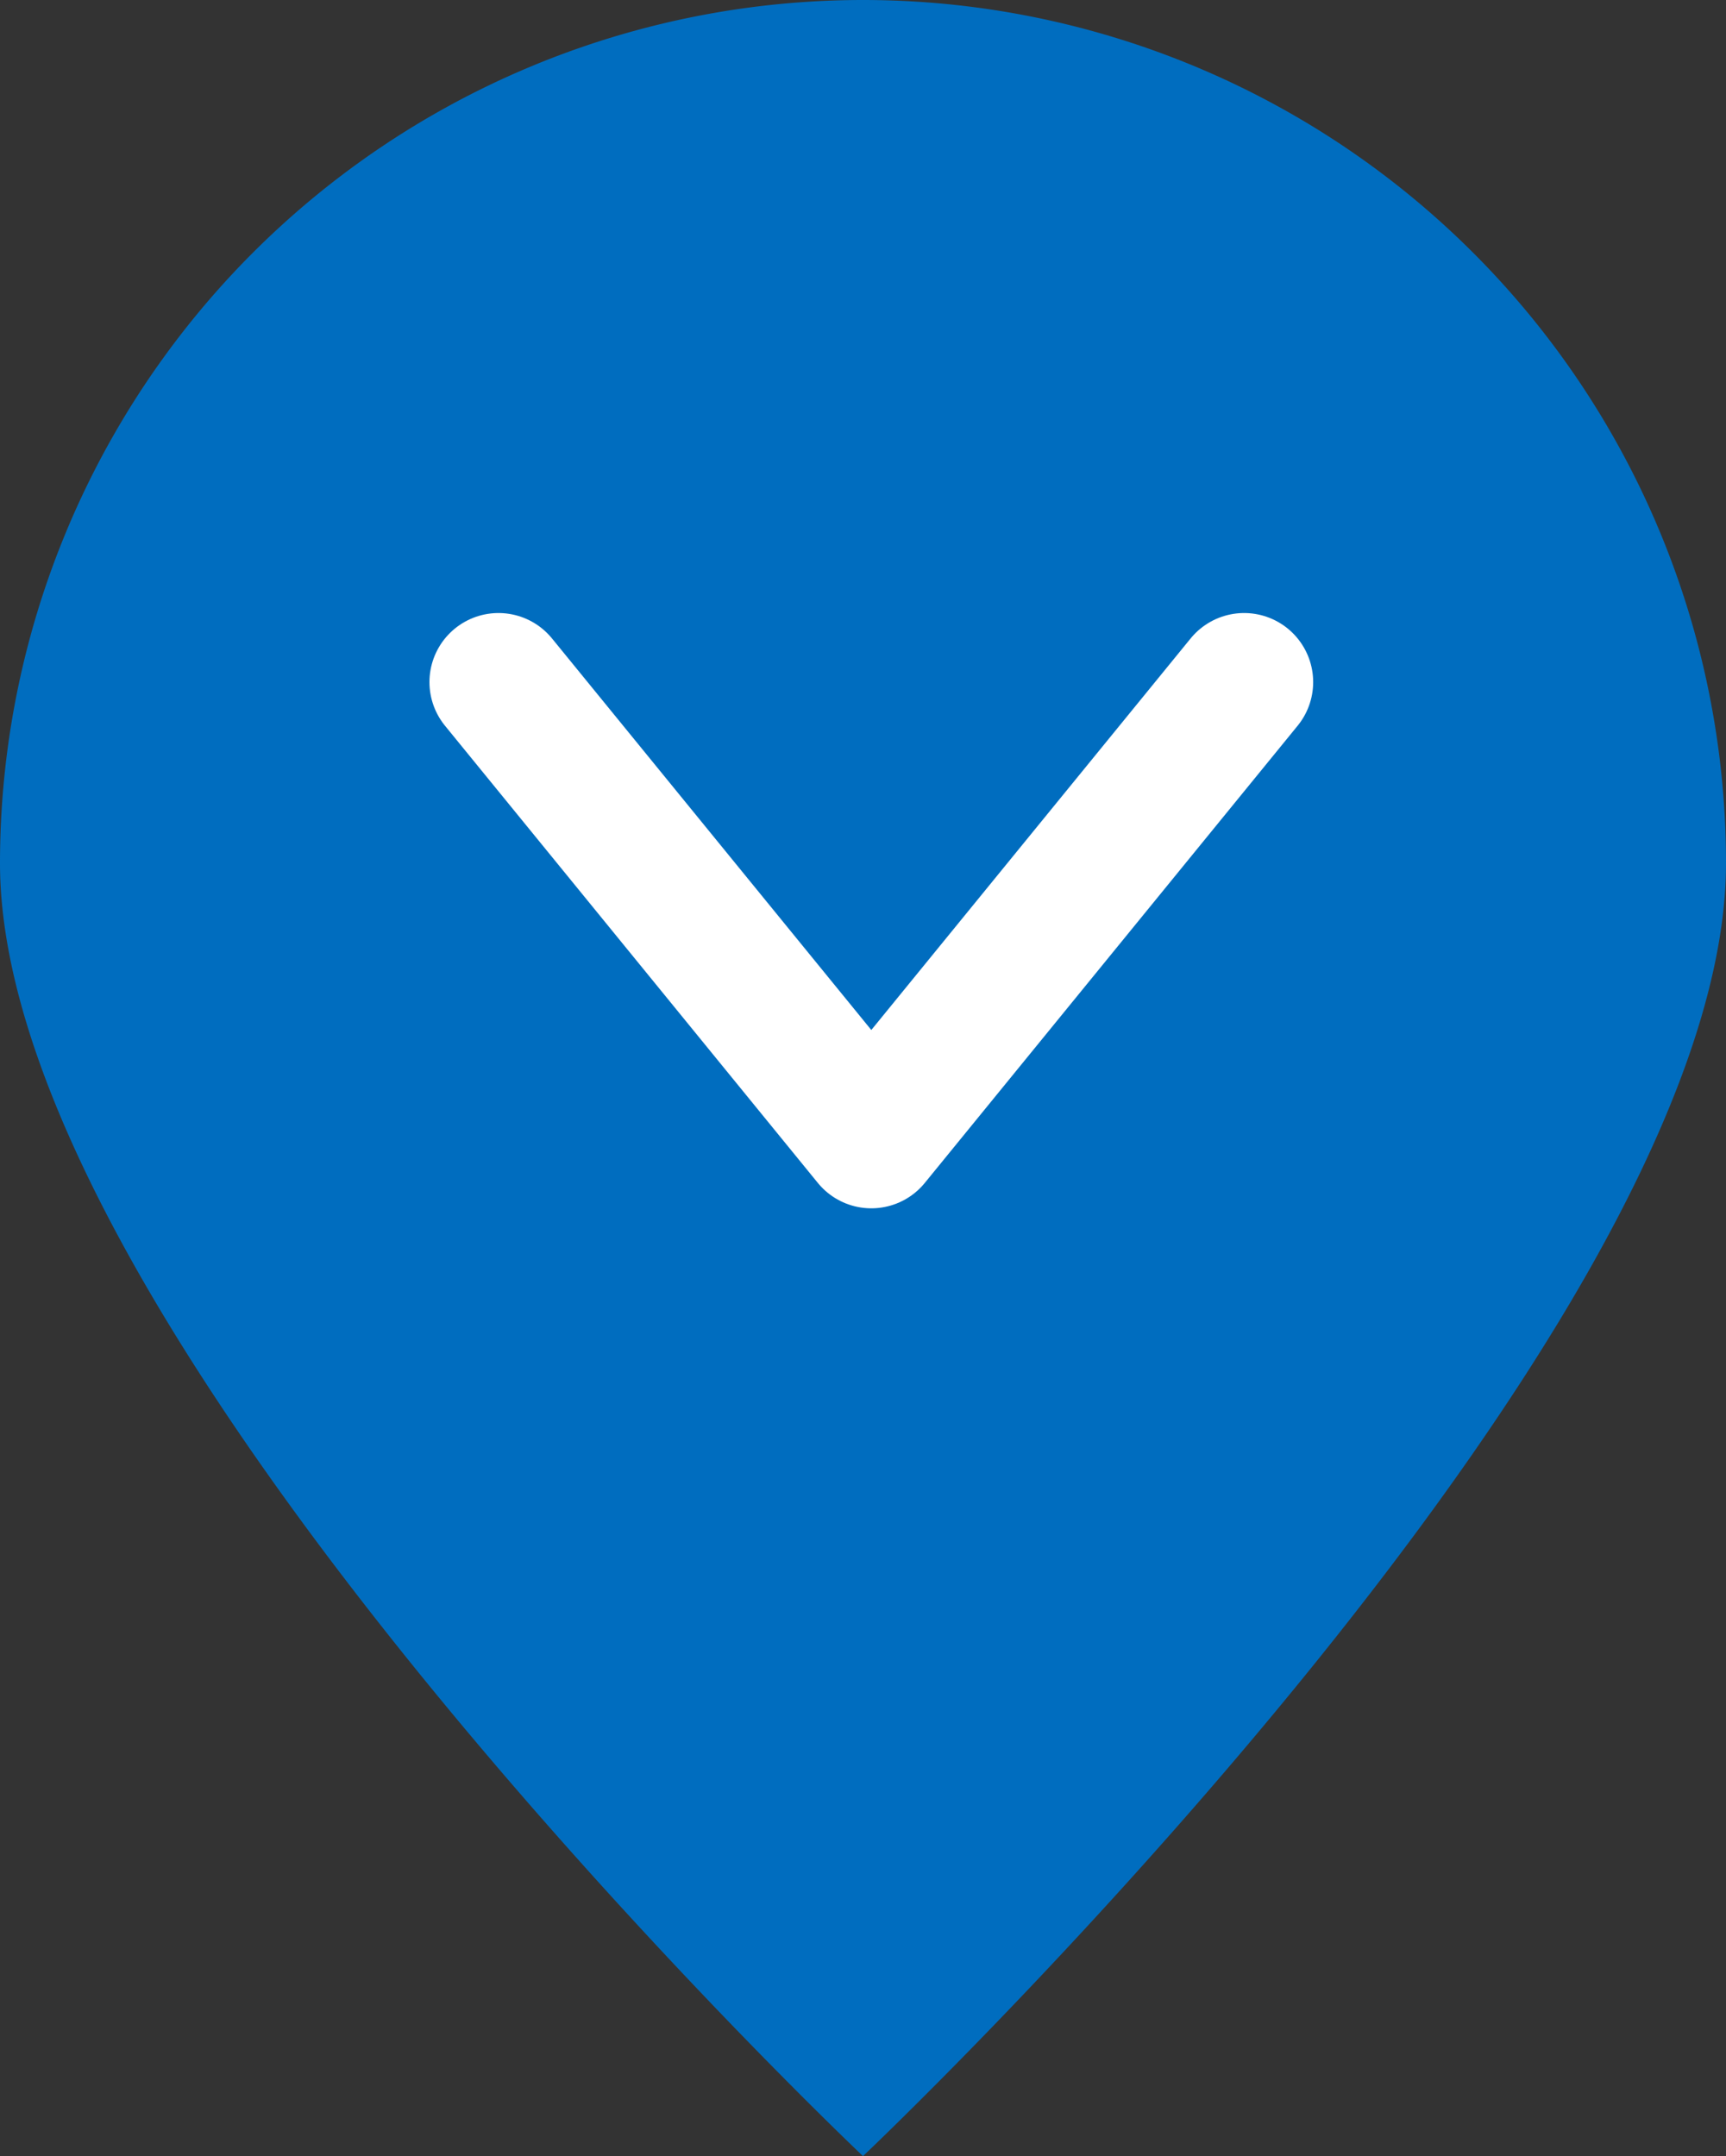
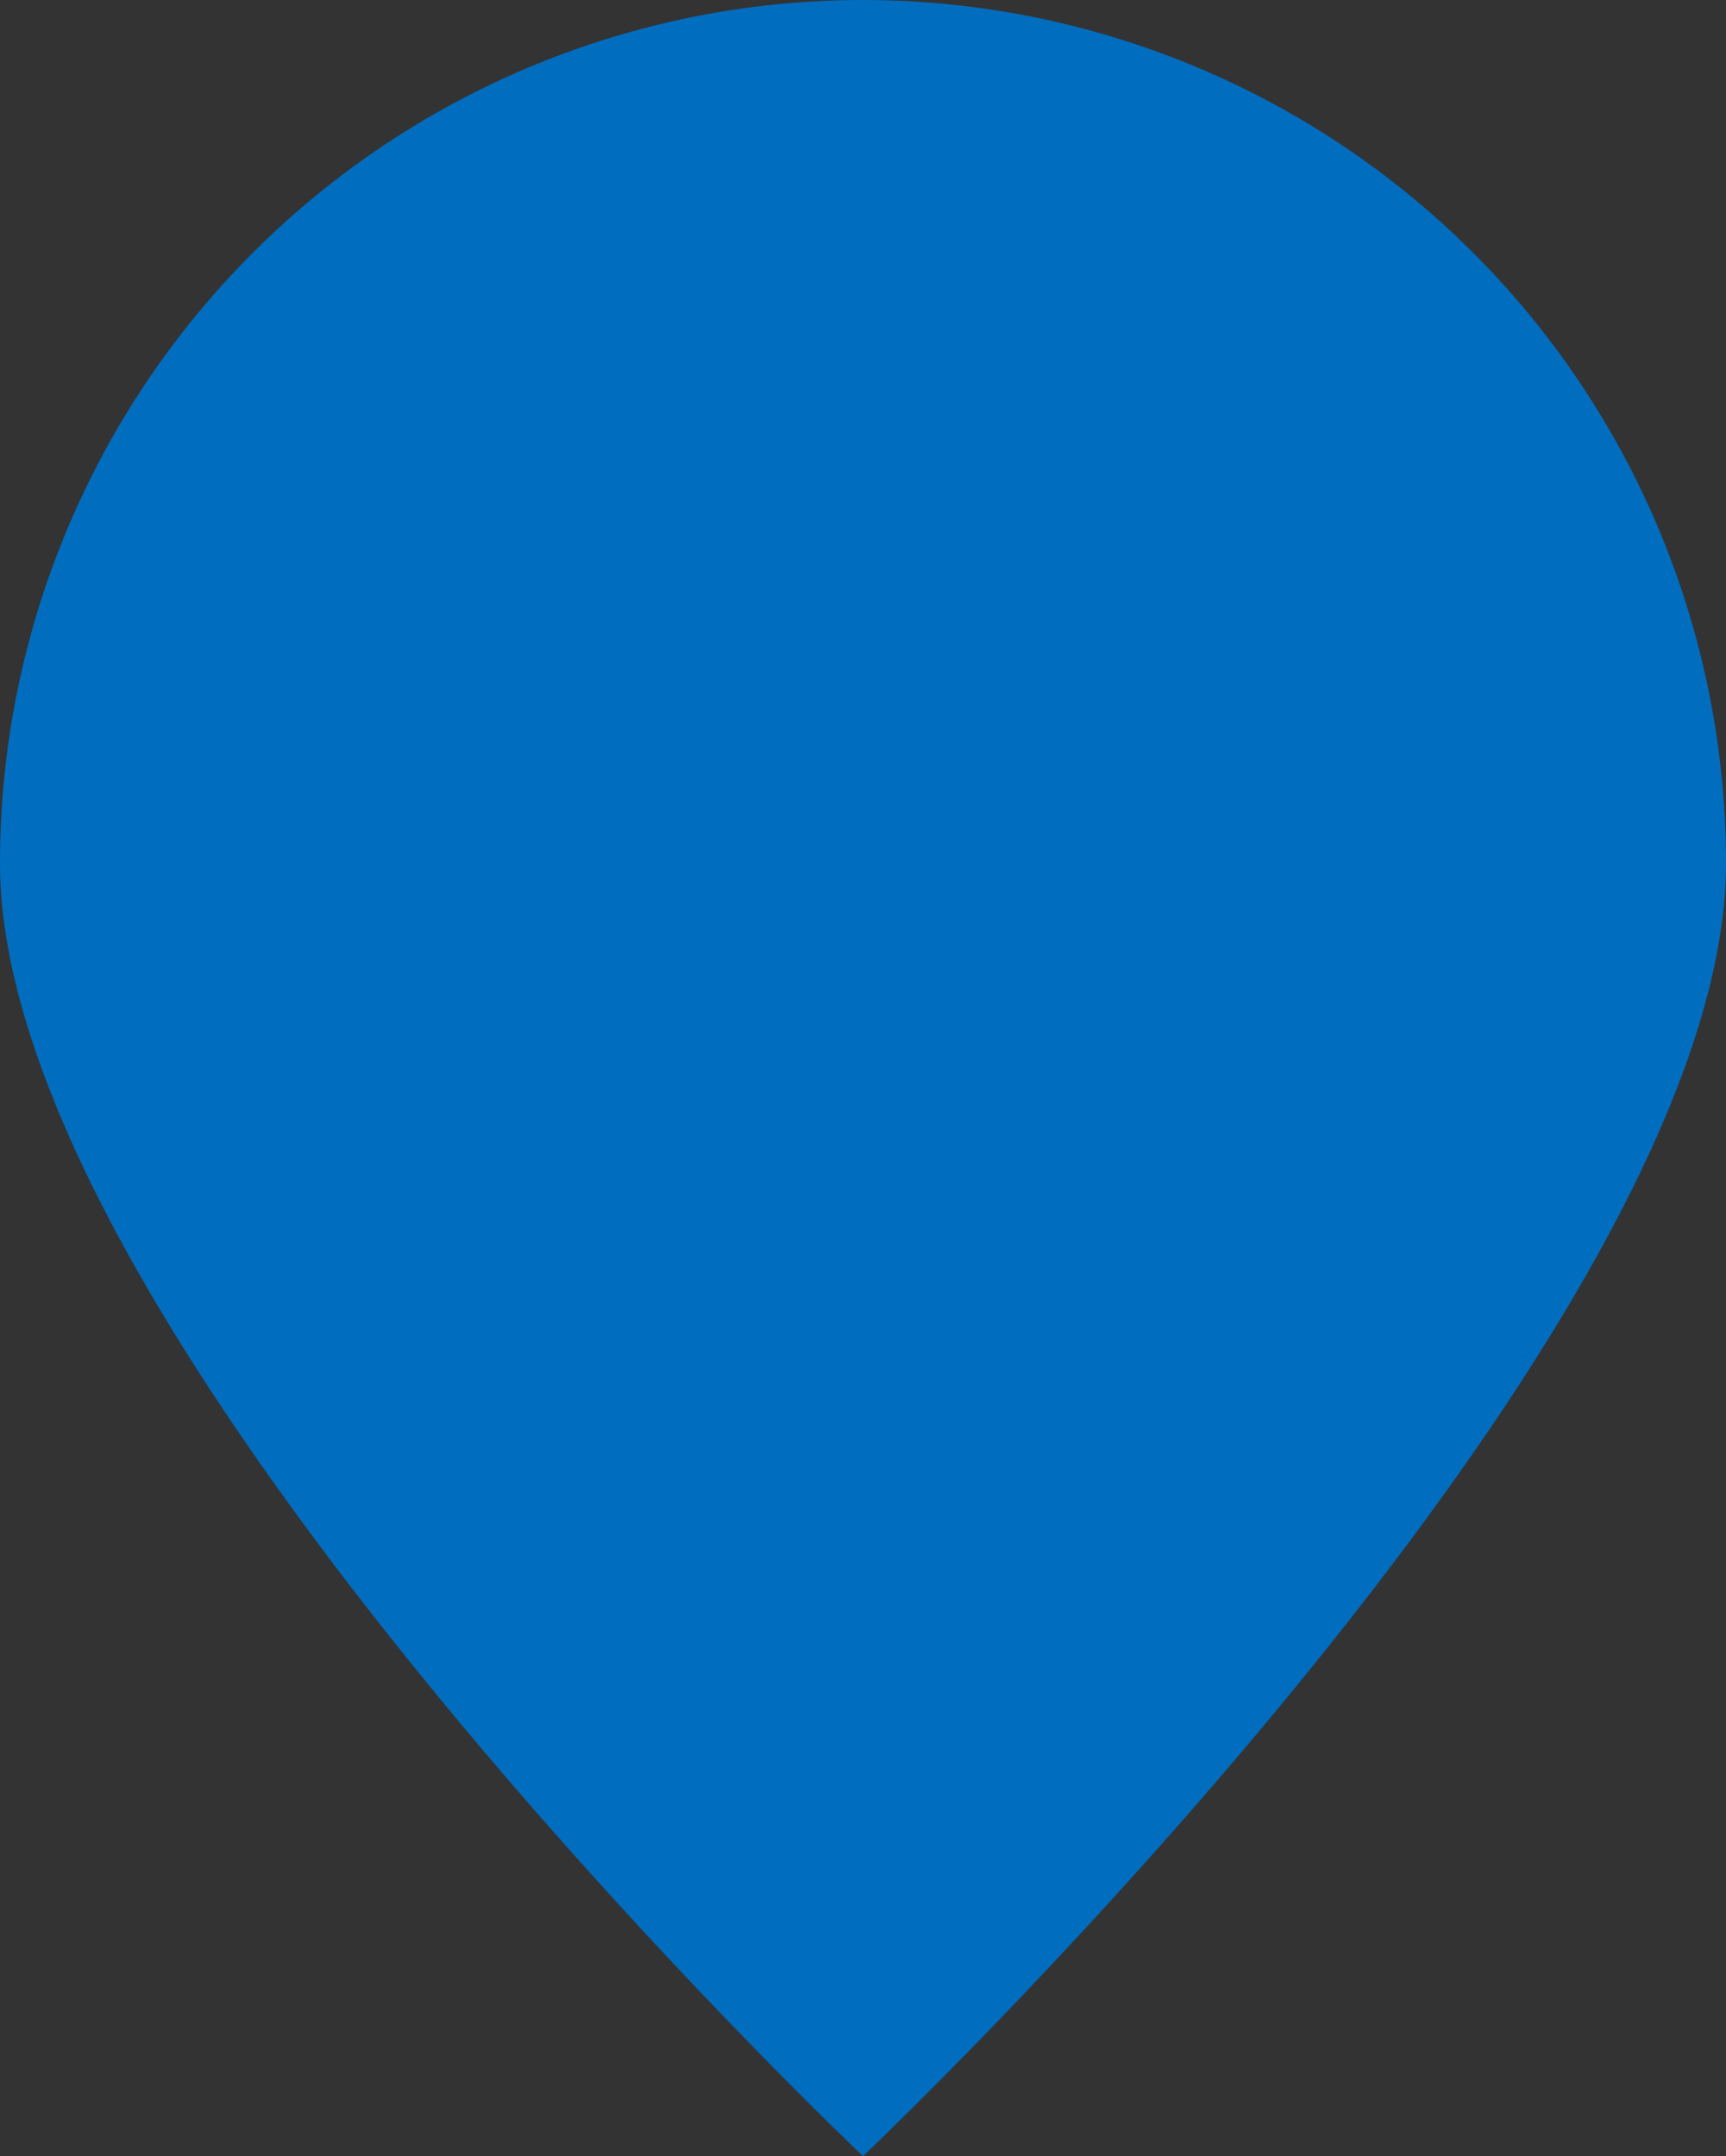
<svg xmlns="http://www.w3.org/2000/svg" width="75" height="93.665" viewBox="0 0 75 93.665">
  <rect x="0" y="0" width="75" height="93.665" fill="#333333" stroke="none" />
  <g transform="translate(-923 -726)">
    <path d="M37.5,0A37.5,37.5,0,0,1,75,37.5c0,20.711-37.5,56.165-37.5,56.165S0,58.211,0,37.5A37.5,37.5,0,0,1,37.5,0Z" transform="translate(923 726)" fill="#006dbf" />
    <g transform="translate(944.661 728.869)">
-       <path d="M736.666,1352.432l16.2,19.86,16.2-19.86" transform="translate(-736.666 -1325.67)" fill="none" stroke="#fff" stroke-linecap="round" stroke-linejoin="round" stroke-width="6" />
-     </g>
+       </g>
  </g>
</svg>